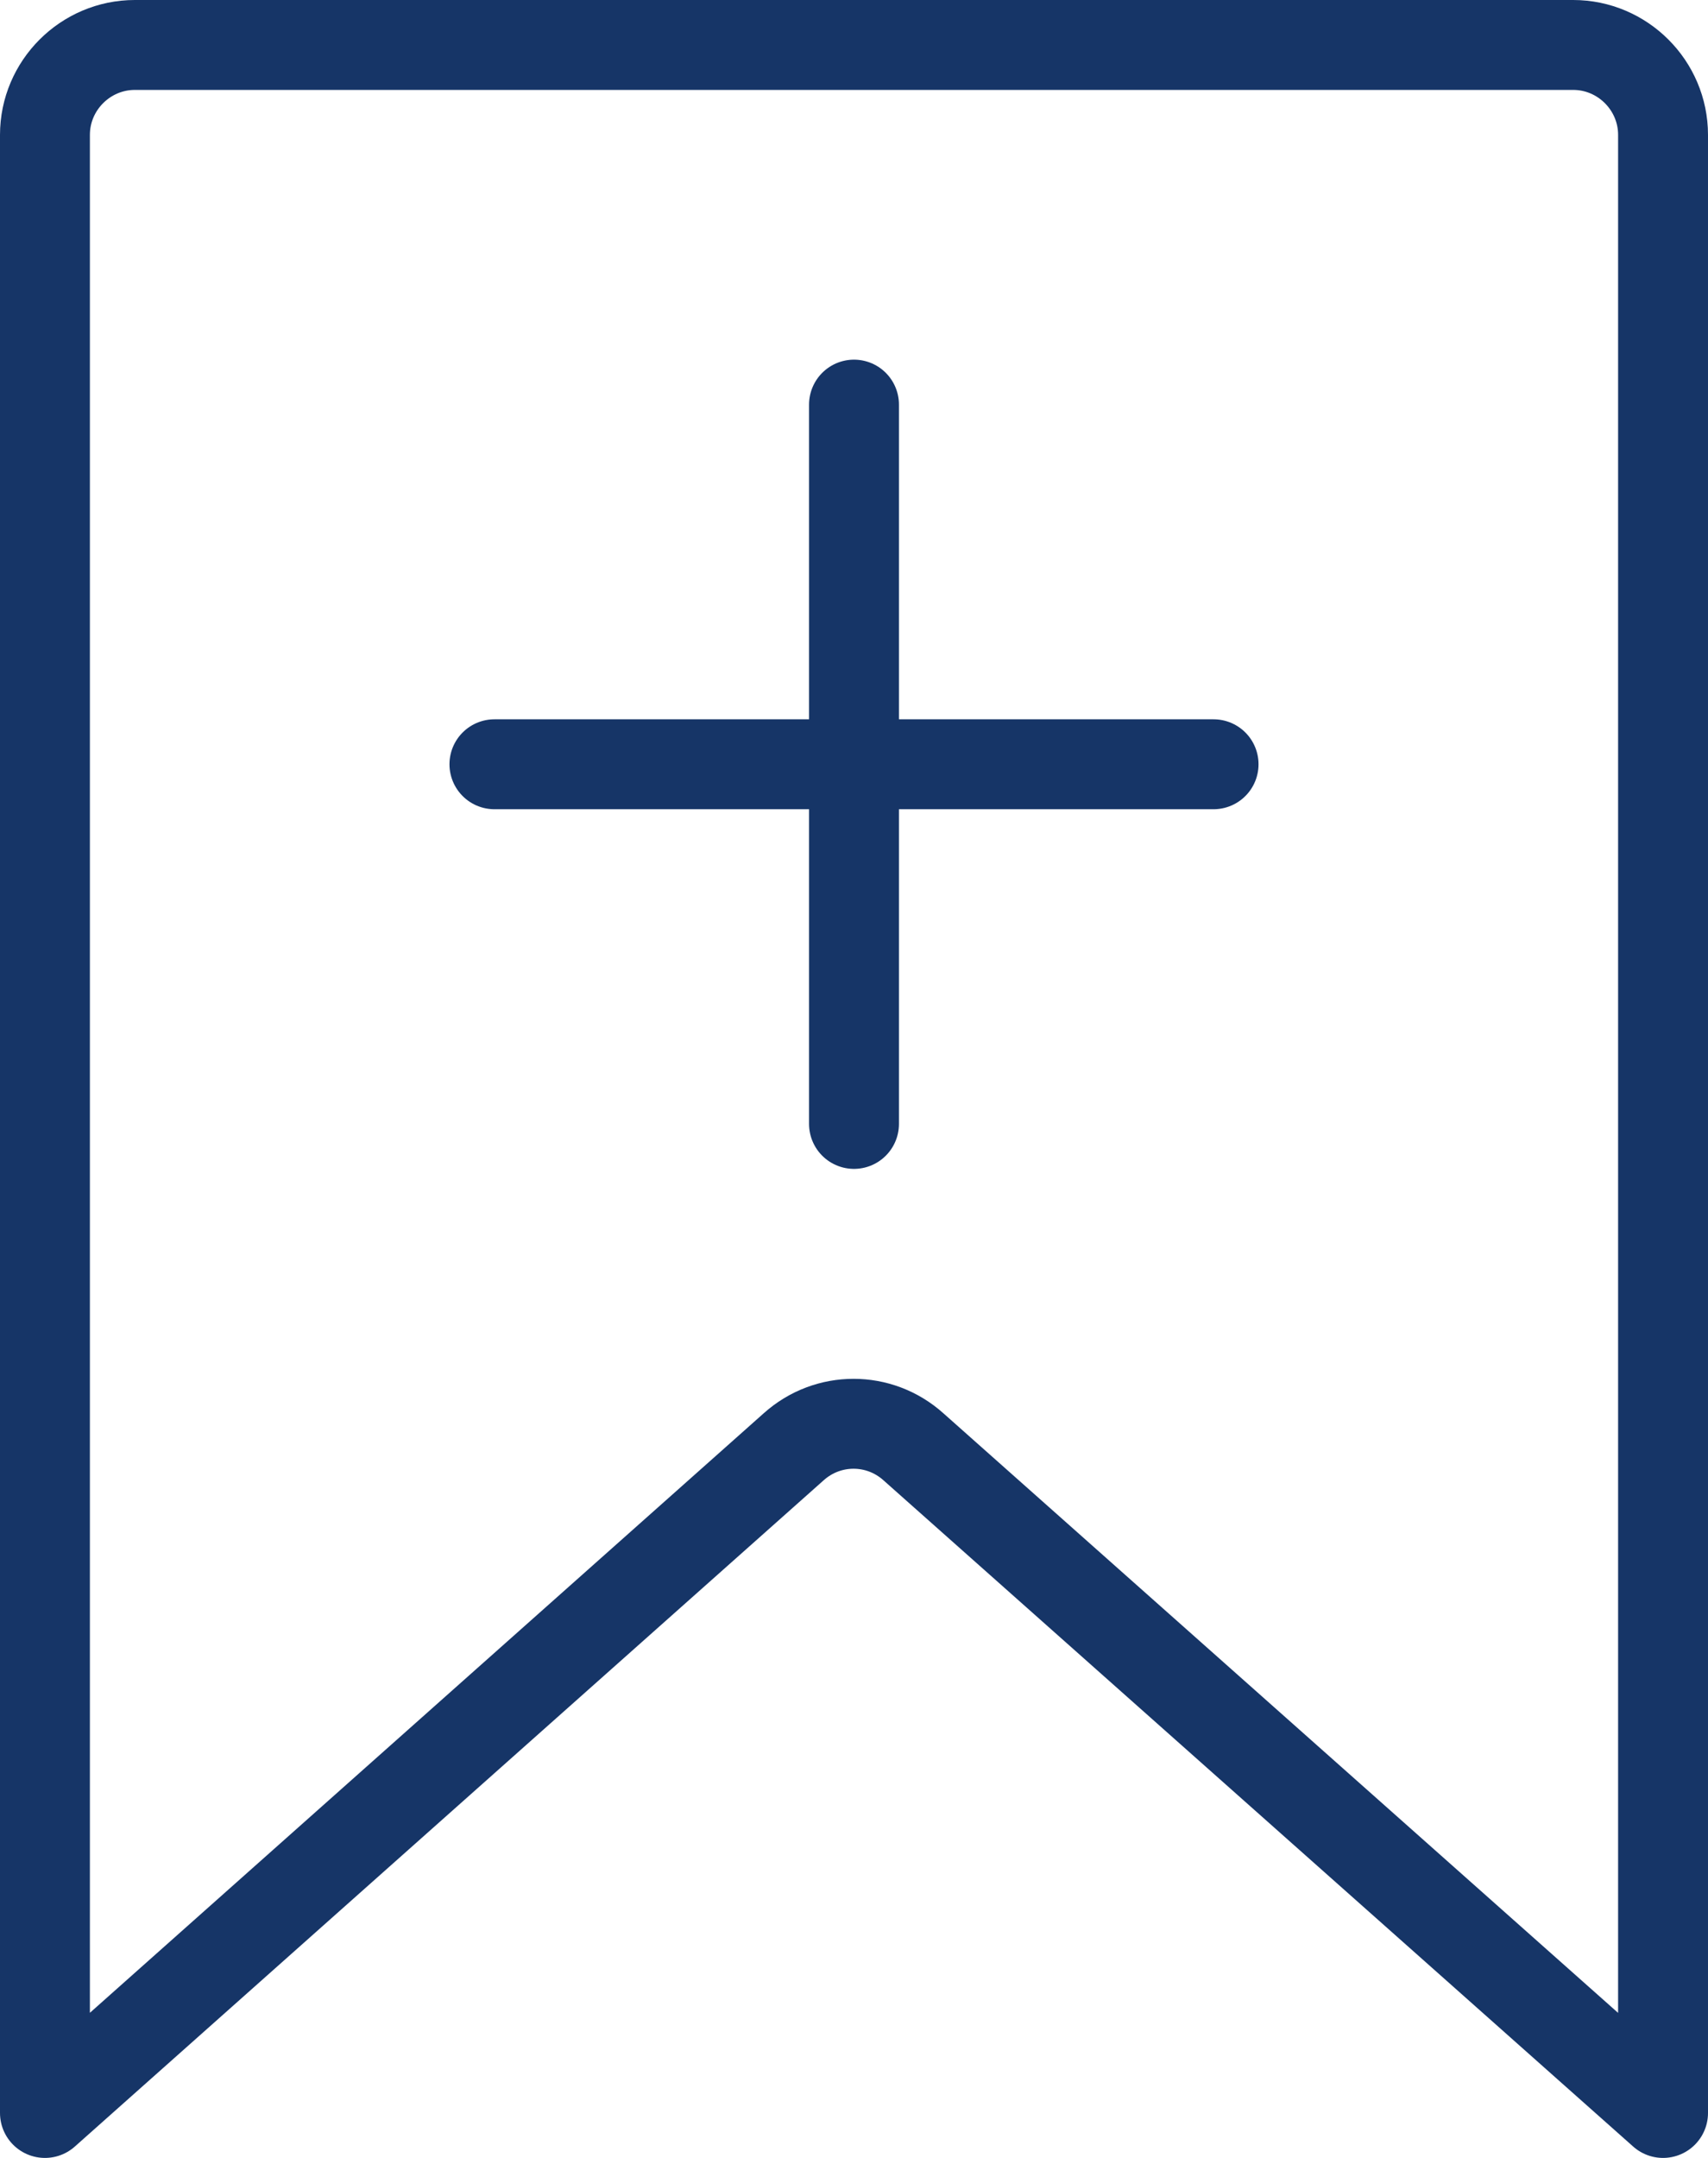
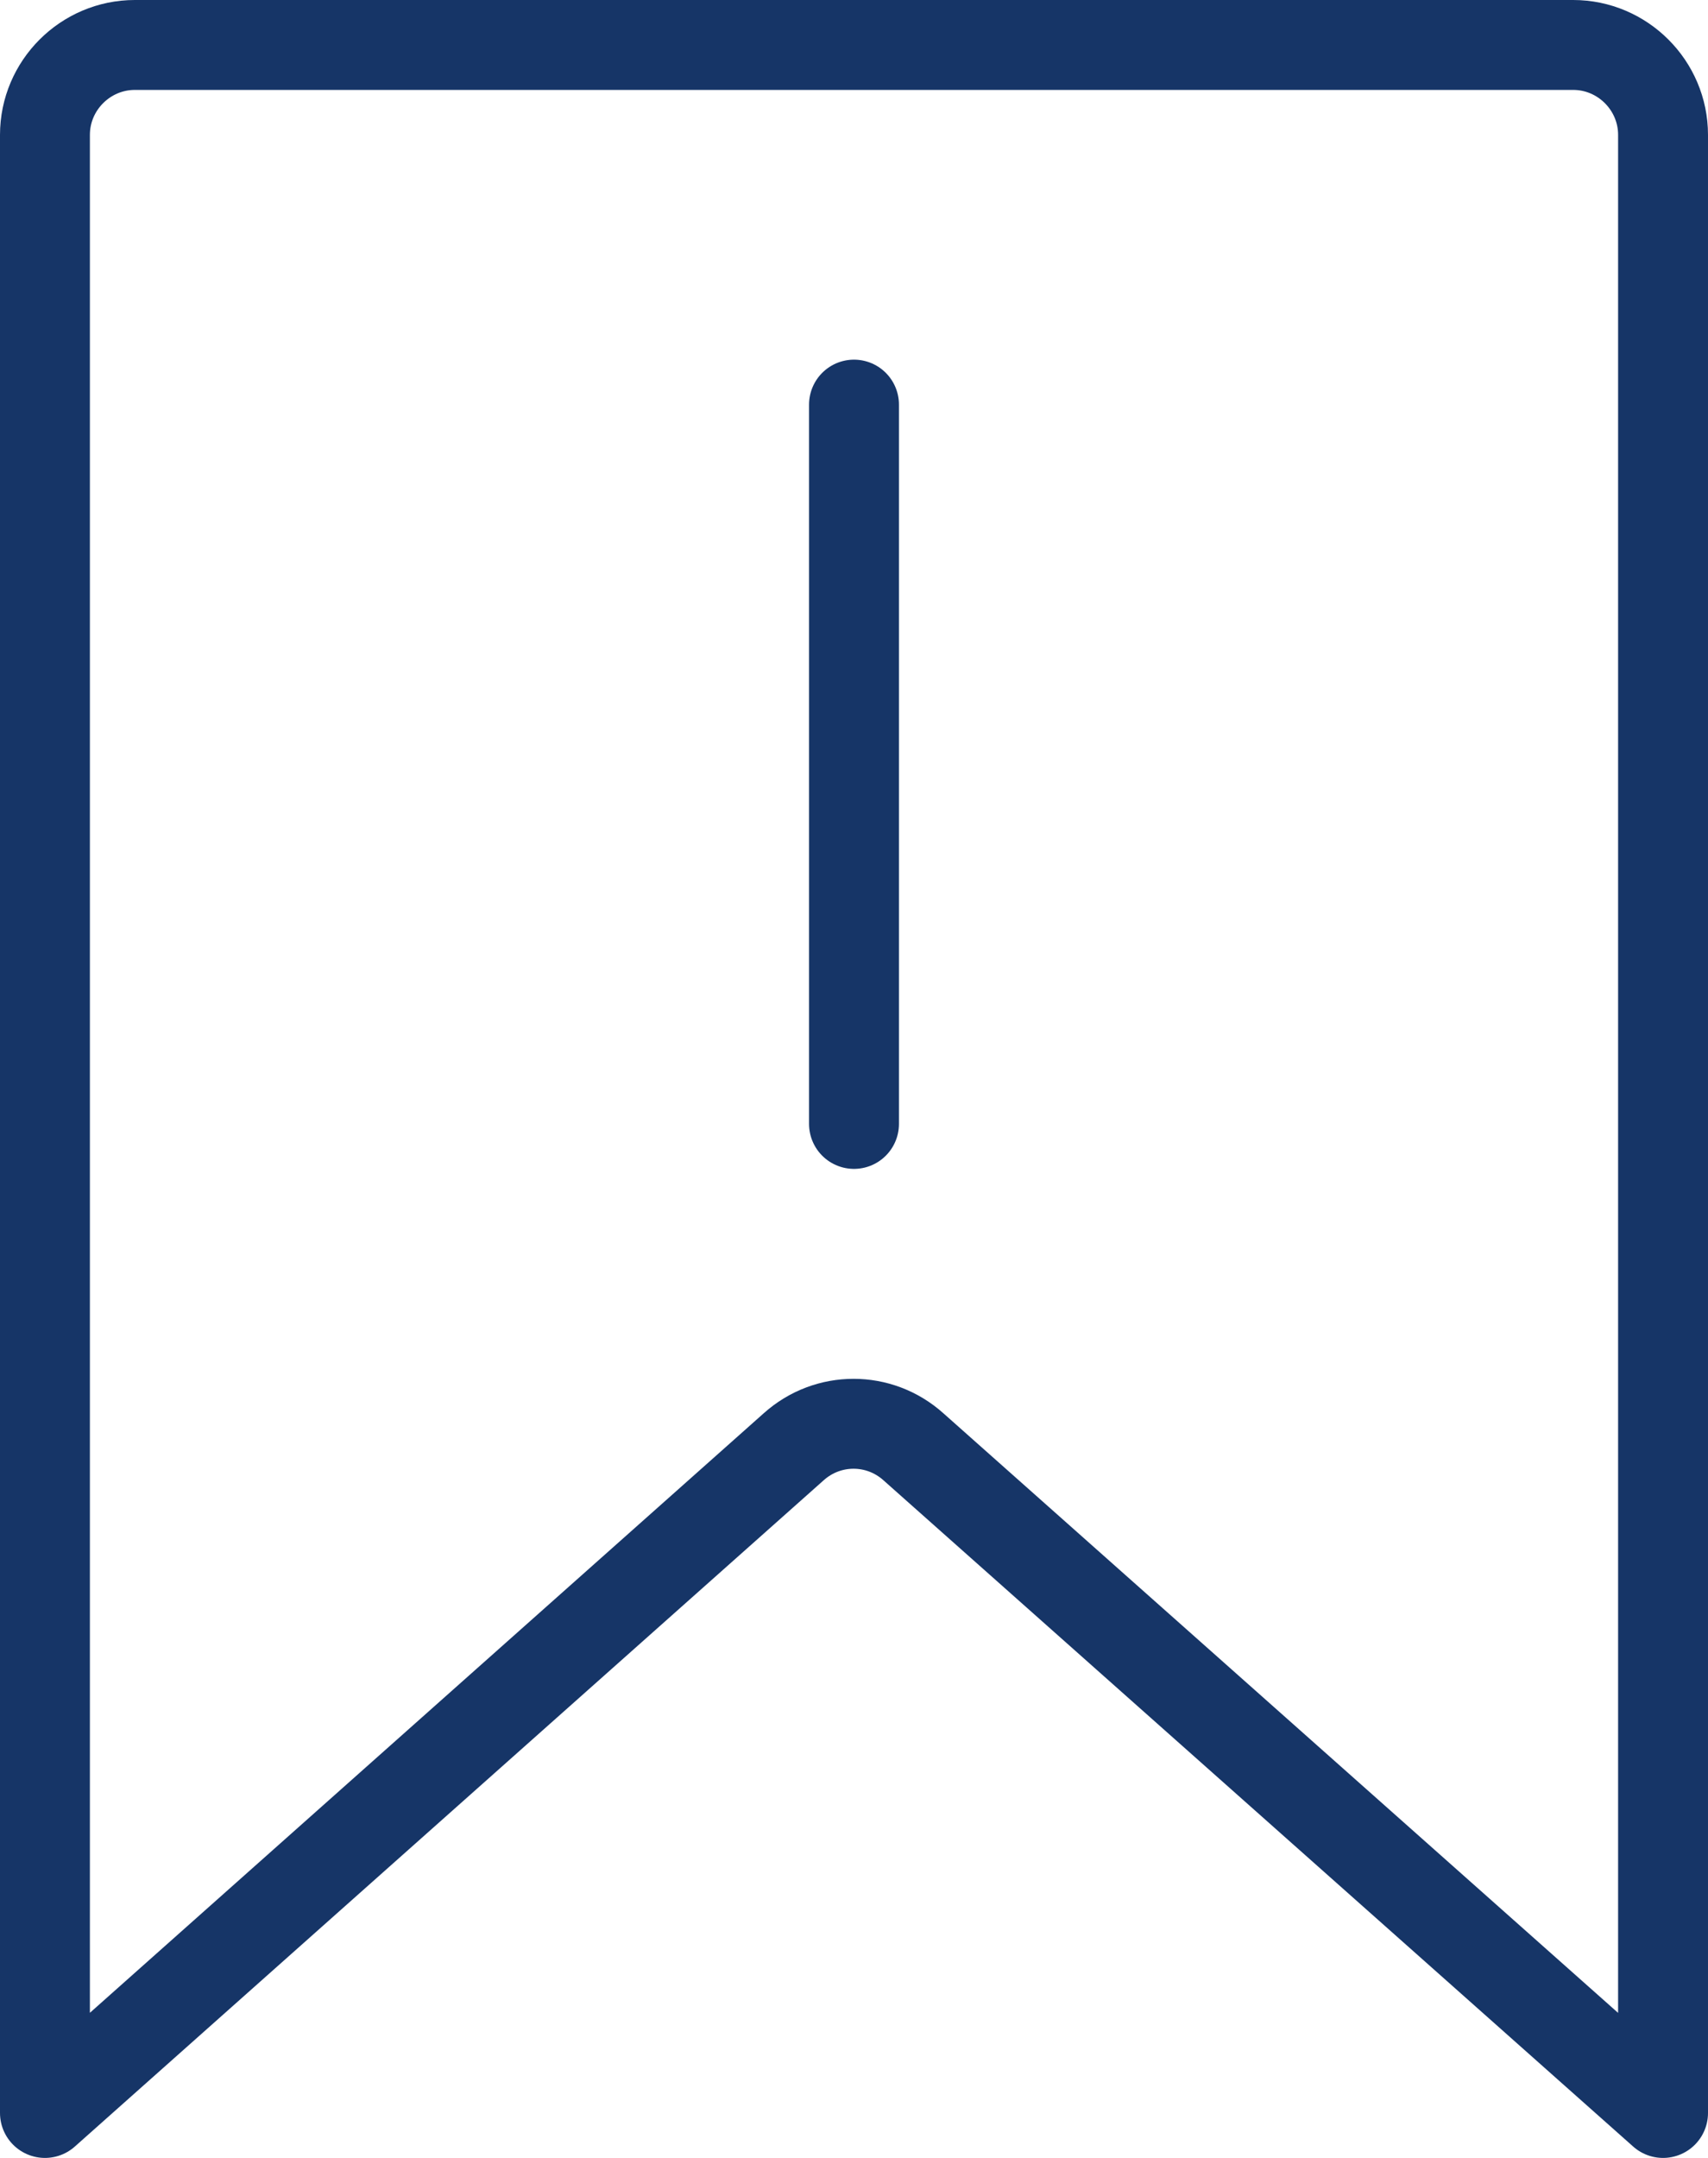
<svg xmlns="http://www.w3.org/2000/svg" id="Laag_1" viewBox="0 0 19 24">
  <defs>
    <style>.cls-1{fill:none;stroke:#163567;stroke-linecap:round;stroke-linejoin:round;}</style>
  </defs>
  <path class="cls-1" d="m18.5,23.5l-8.34-7.41c-.38-.34-.95-.34-1.33,0L.5,23.5V1.5C.5.95.95.5,1.5.5h16c.55,0,1,.45,1,1v22Z" />
  <line class="cls-1" x1="9.5" y1="4.5" x2="9.5" y2="12.5" />
-   <line class="cls-1" x1="13.5" y1="8.5" x2="5.5" y2="8.5" />
</svg>